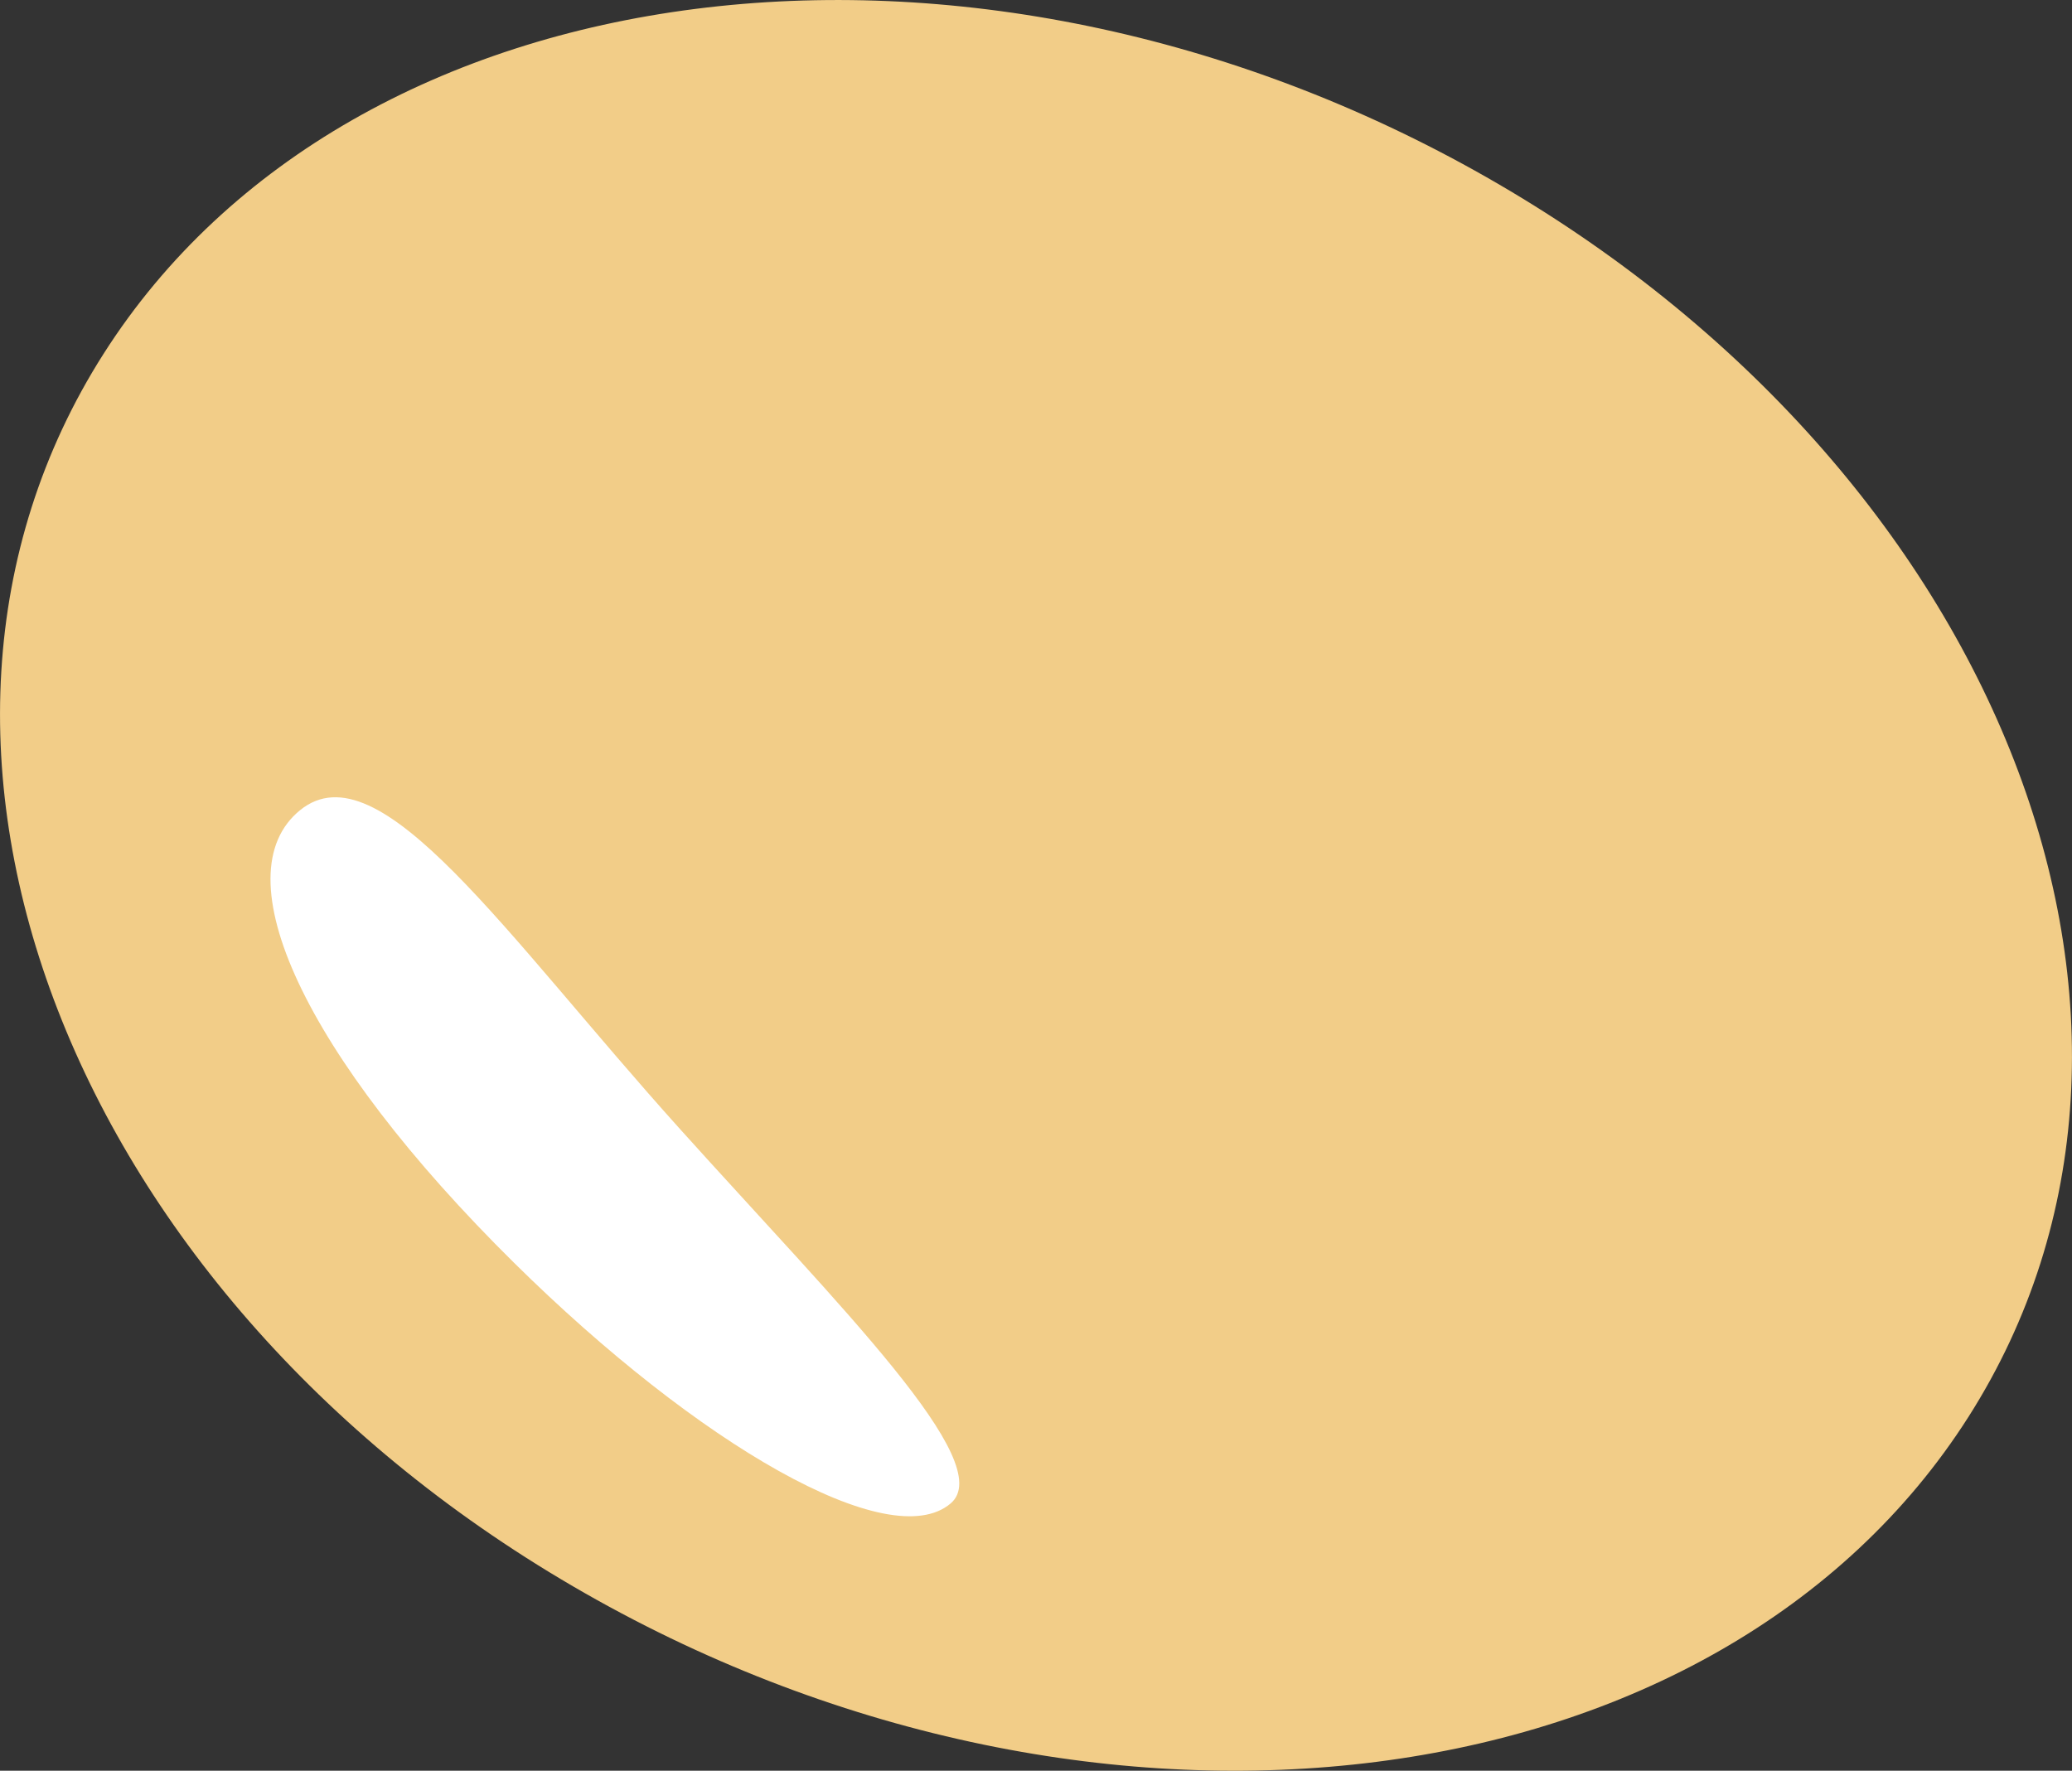
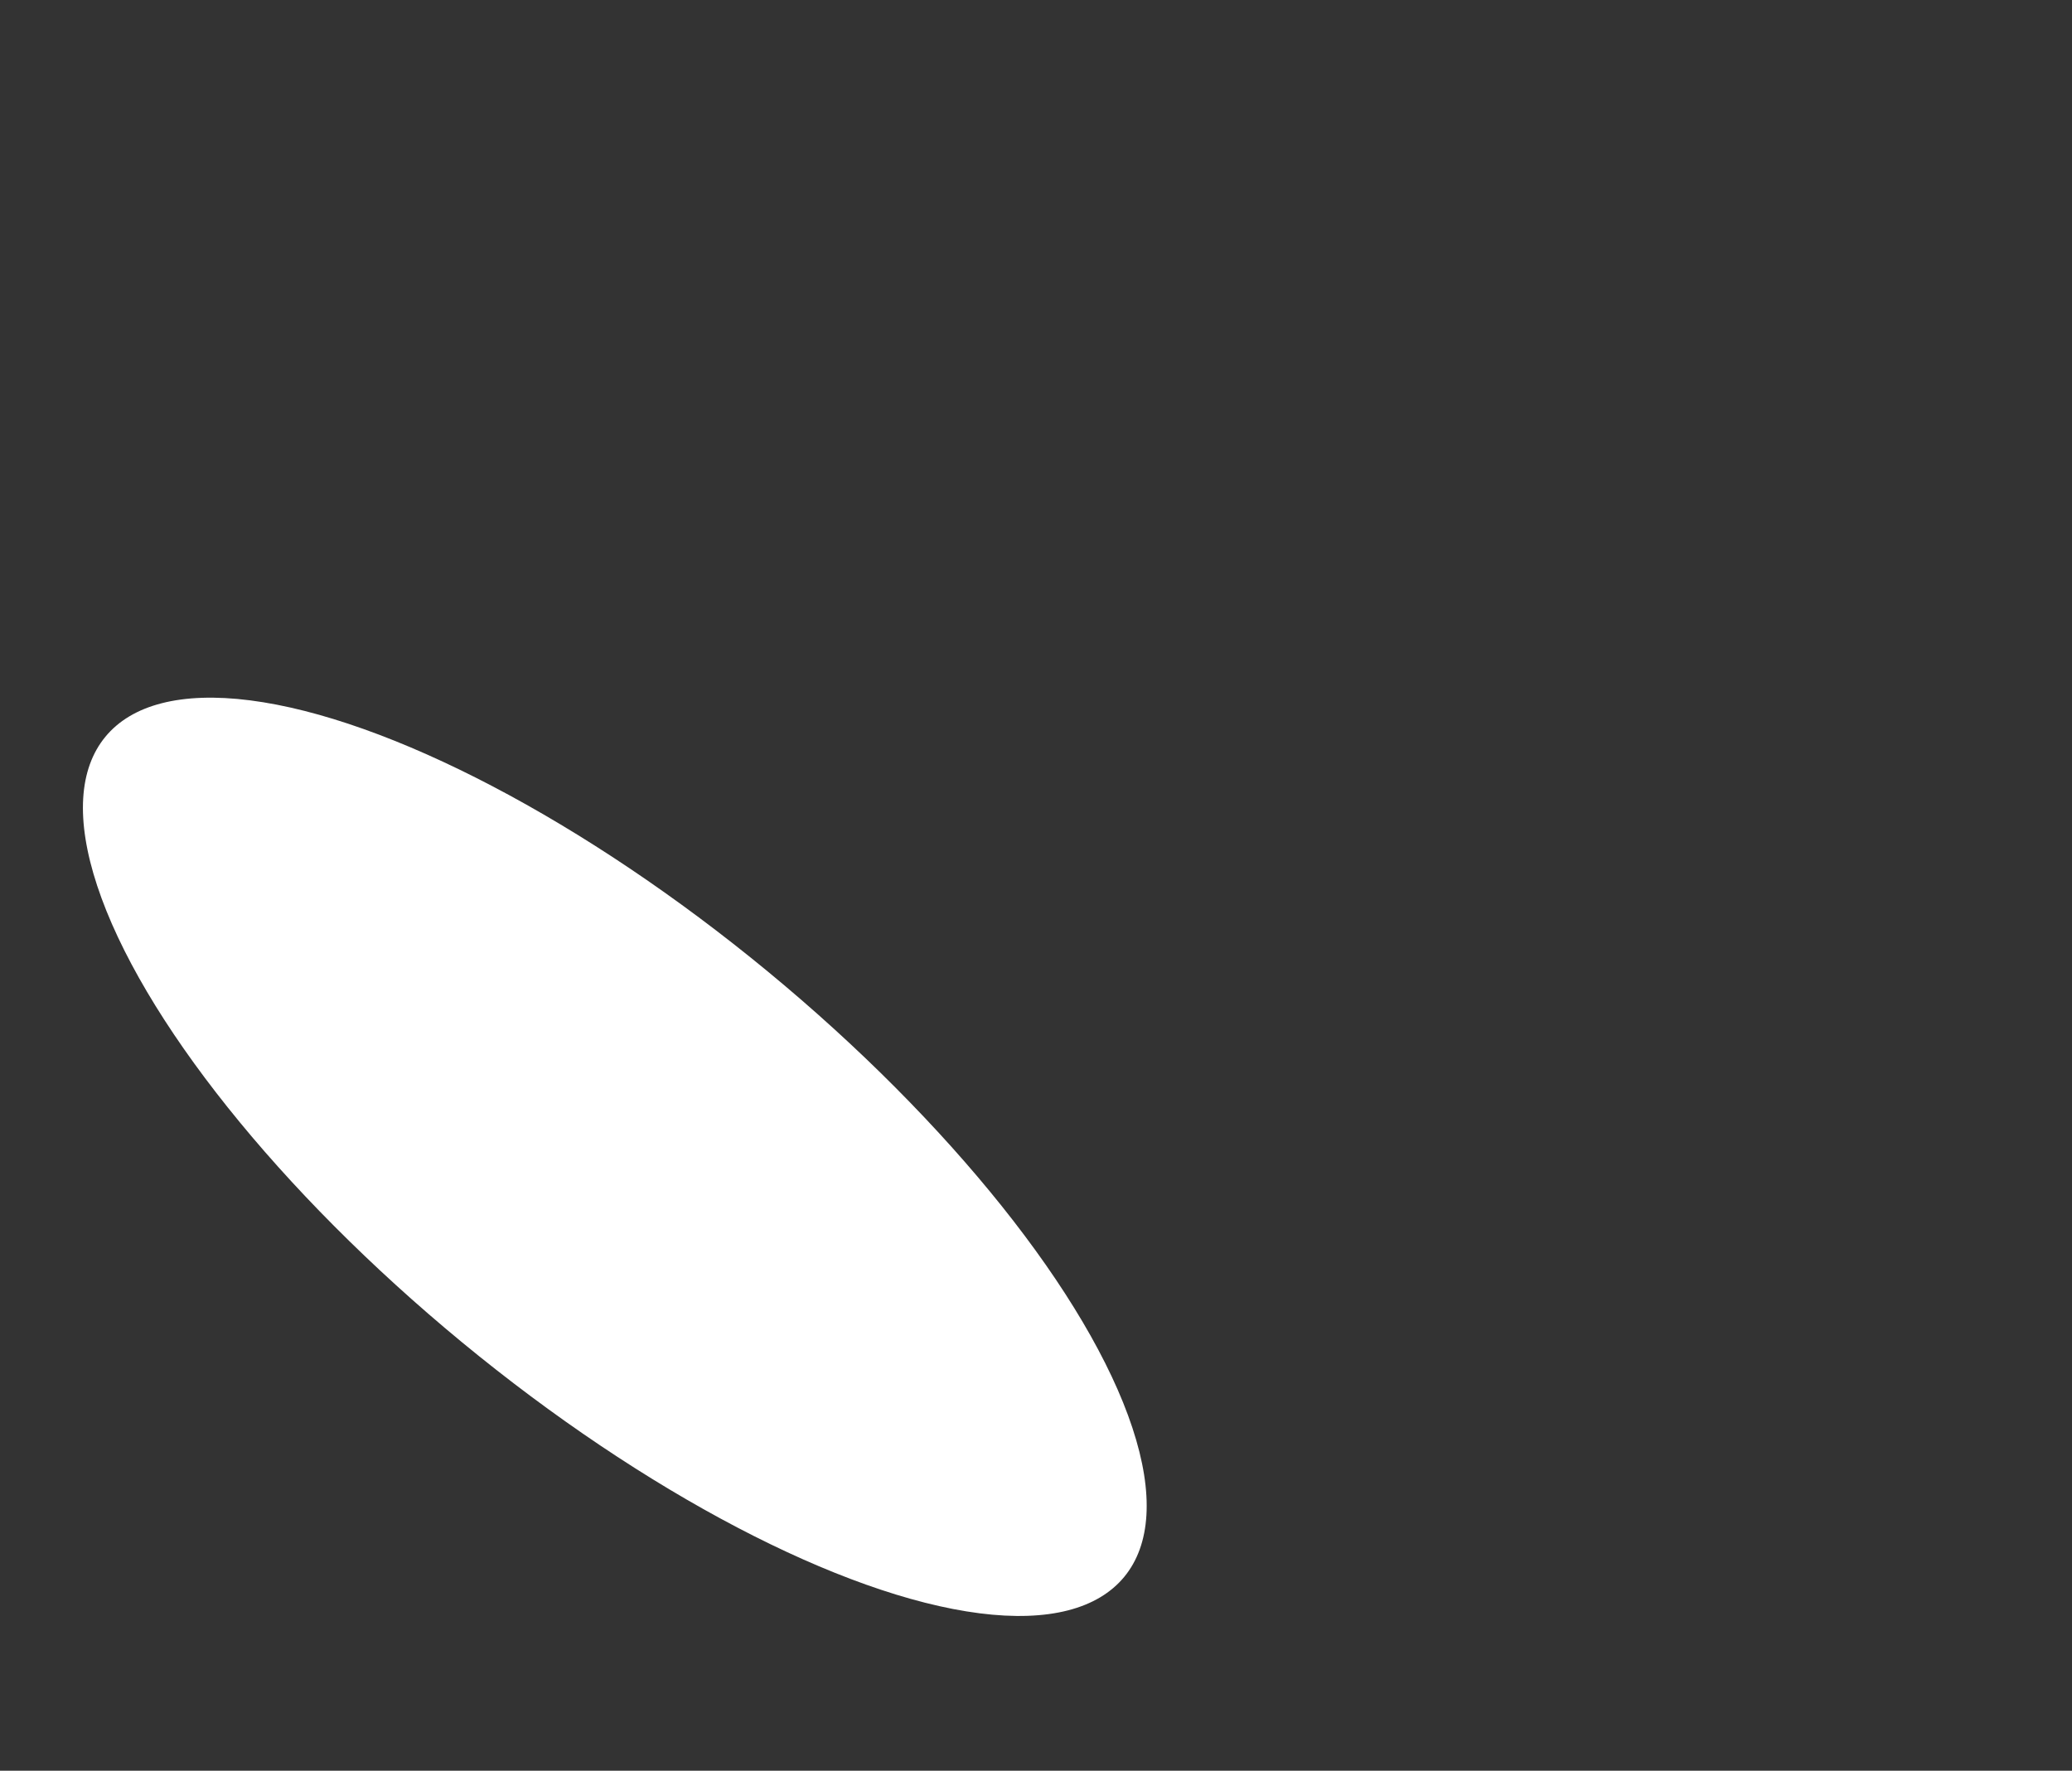
<svg xmlns="http://www.w3.org/2000/svg" id="Layer_1" data-name="Layer 1" viewBox="0 0 250.13 213.78">
  <rect x="0" y="0" width="250.13" height="213.78" fill="#333333" stroke="none" />
  <defs>
    <style>      .cls-1 {        fill: #f2cd88;      }      .cls-1, .cls-2 {        stroke-width: 0px;      }      .cls-2 {        fill: #fff;      }    </style>
  </defs>
  <ellipse class="cls-2" cx="74.22" cy="139.66" rx="29.01" ry="79.71" transform="translate(-80.75 108.07) rotate(-50.49)" />
-   <path class="cls-1" d="M179.48,21.41C117.32-14.02,42.55-4.49,12.5,42.72c-30.06,47.21-4.03,114.21,58.14,149.64,62.17,35.45,136.93,25.91,166.99-21.3,30.06-47.21,4.03-114.21-58.15-149.65M114.76,181.51c-7.35,6.25-30.4-7.02-52.71-29.06-25.41-25.11-35.4-46.89-25.81-54.65,9.61-7.76,24.68,14.99,45.85,38.51,19.38,21.53,38.42,40.32,32.67,45.2" />
</svg>